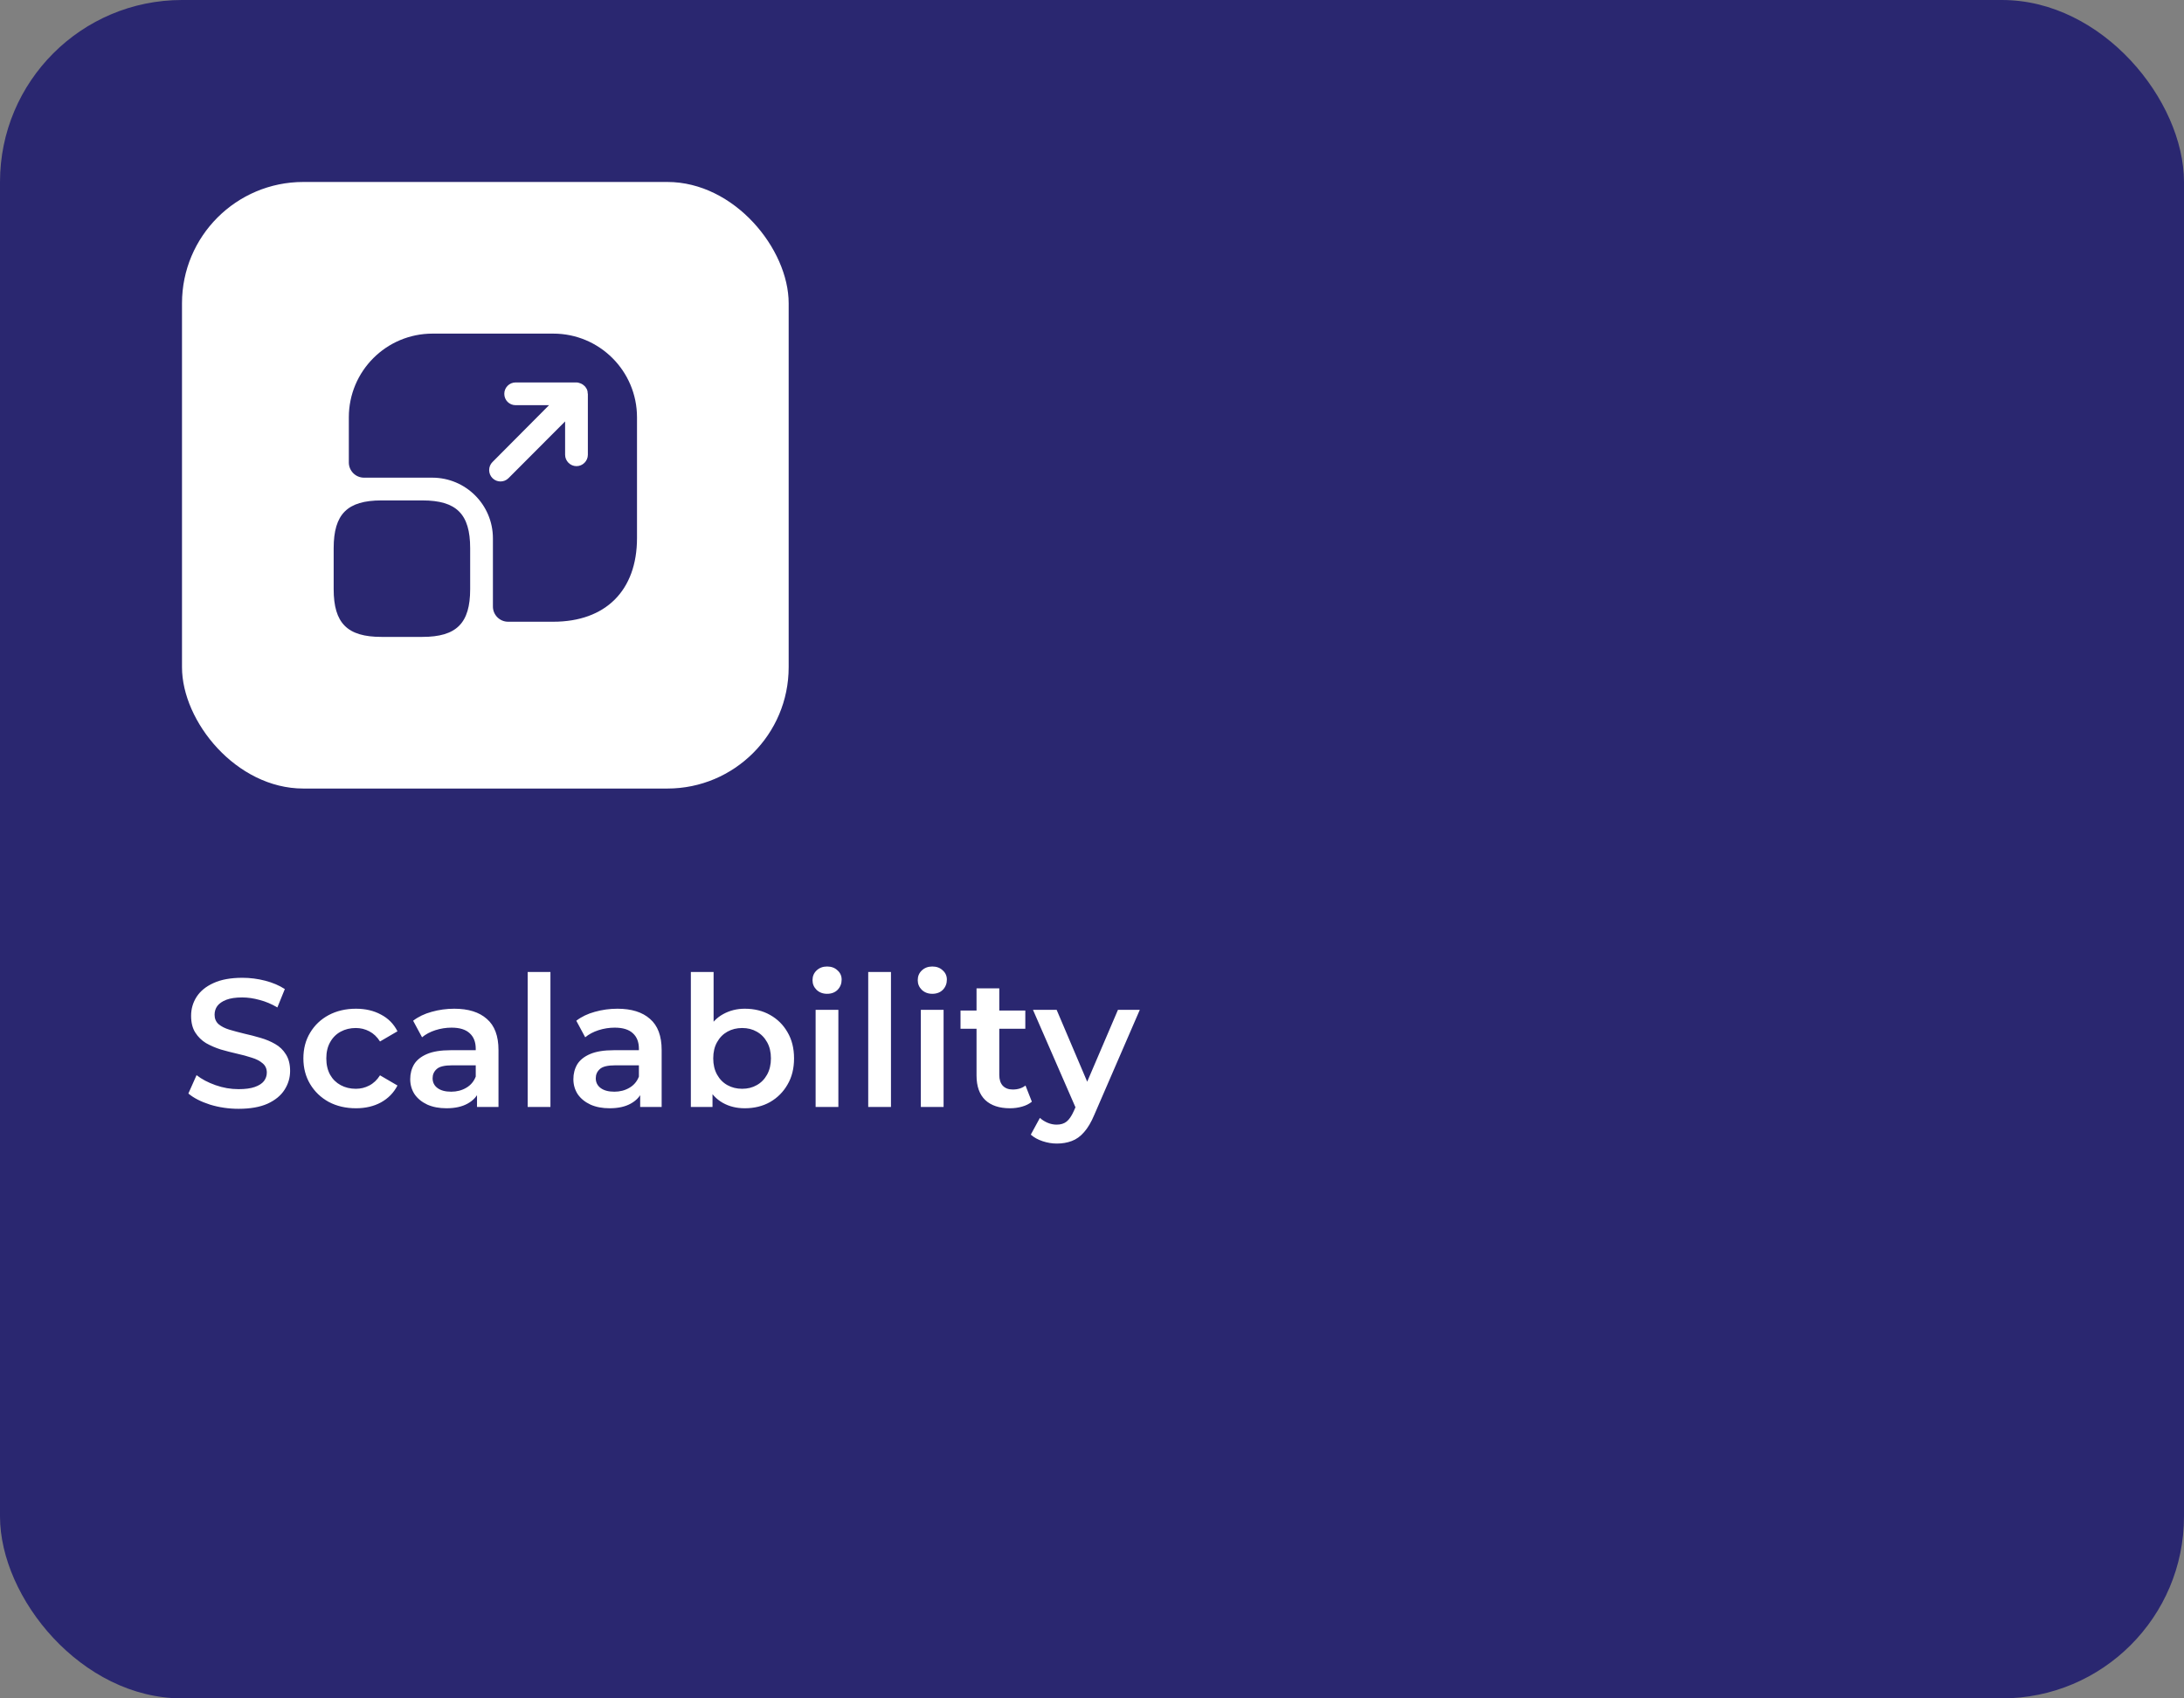
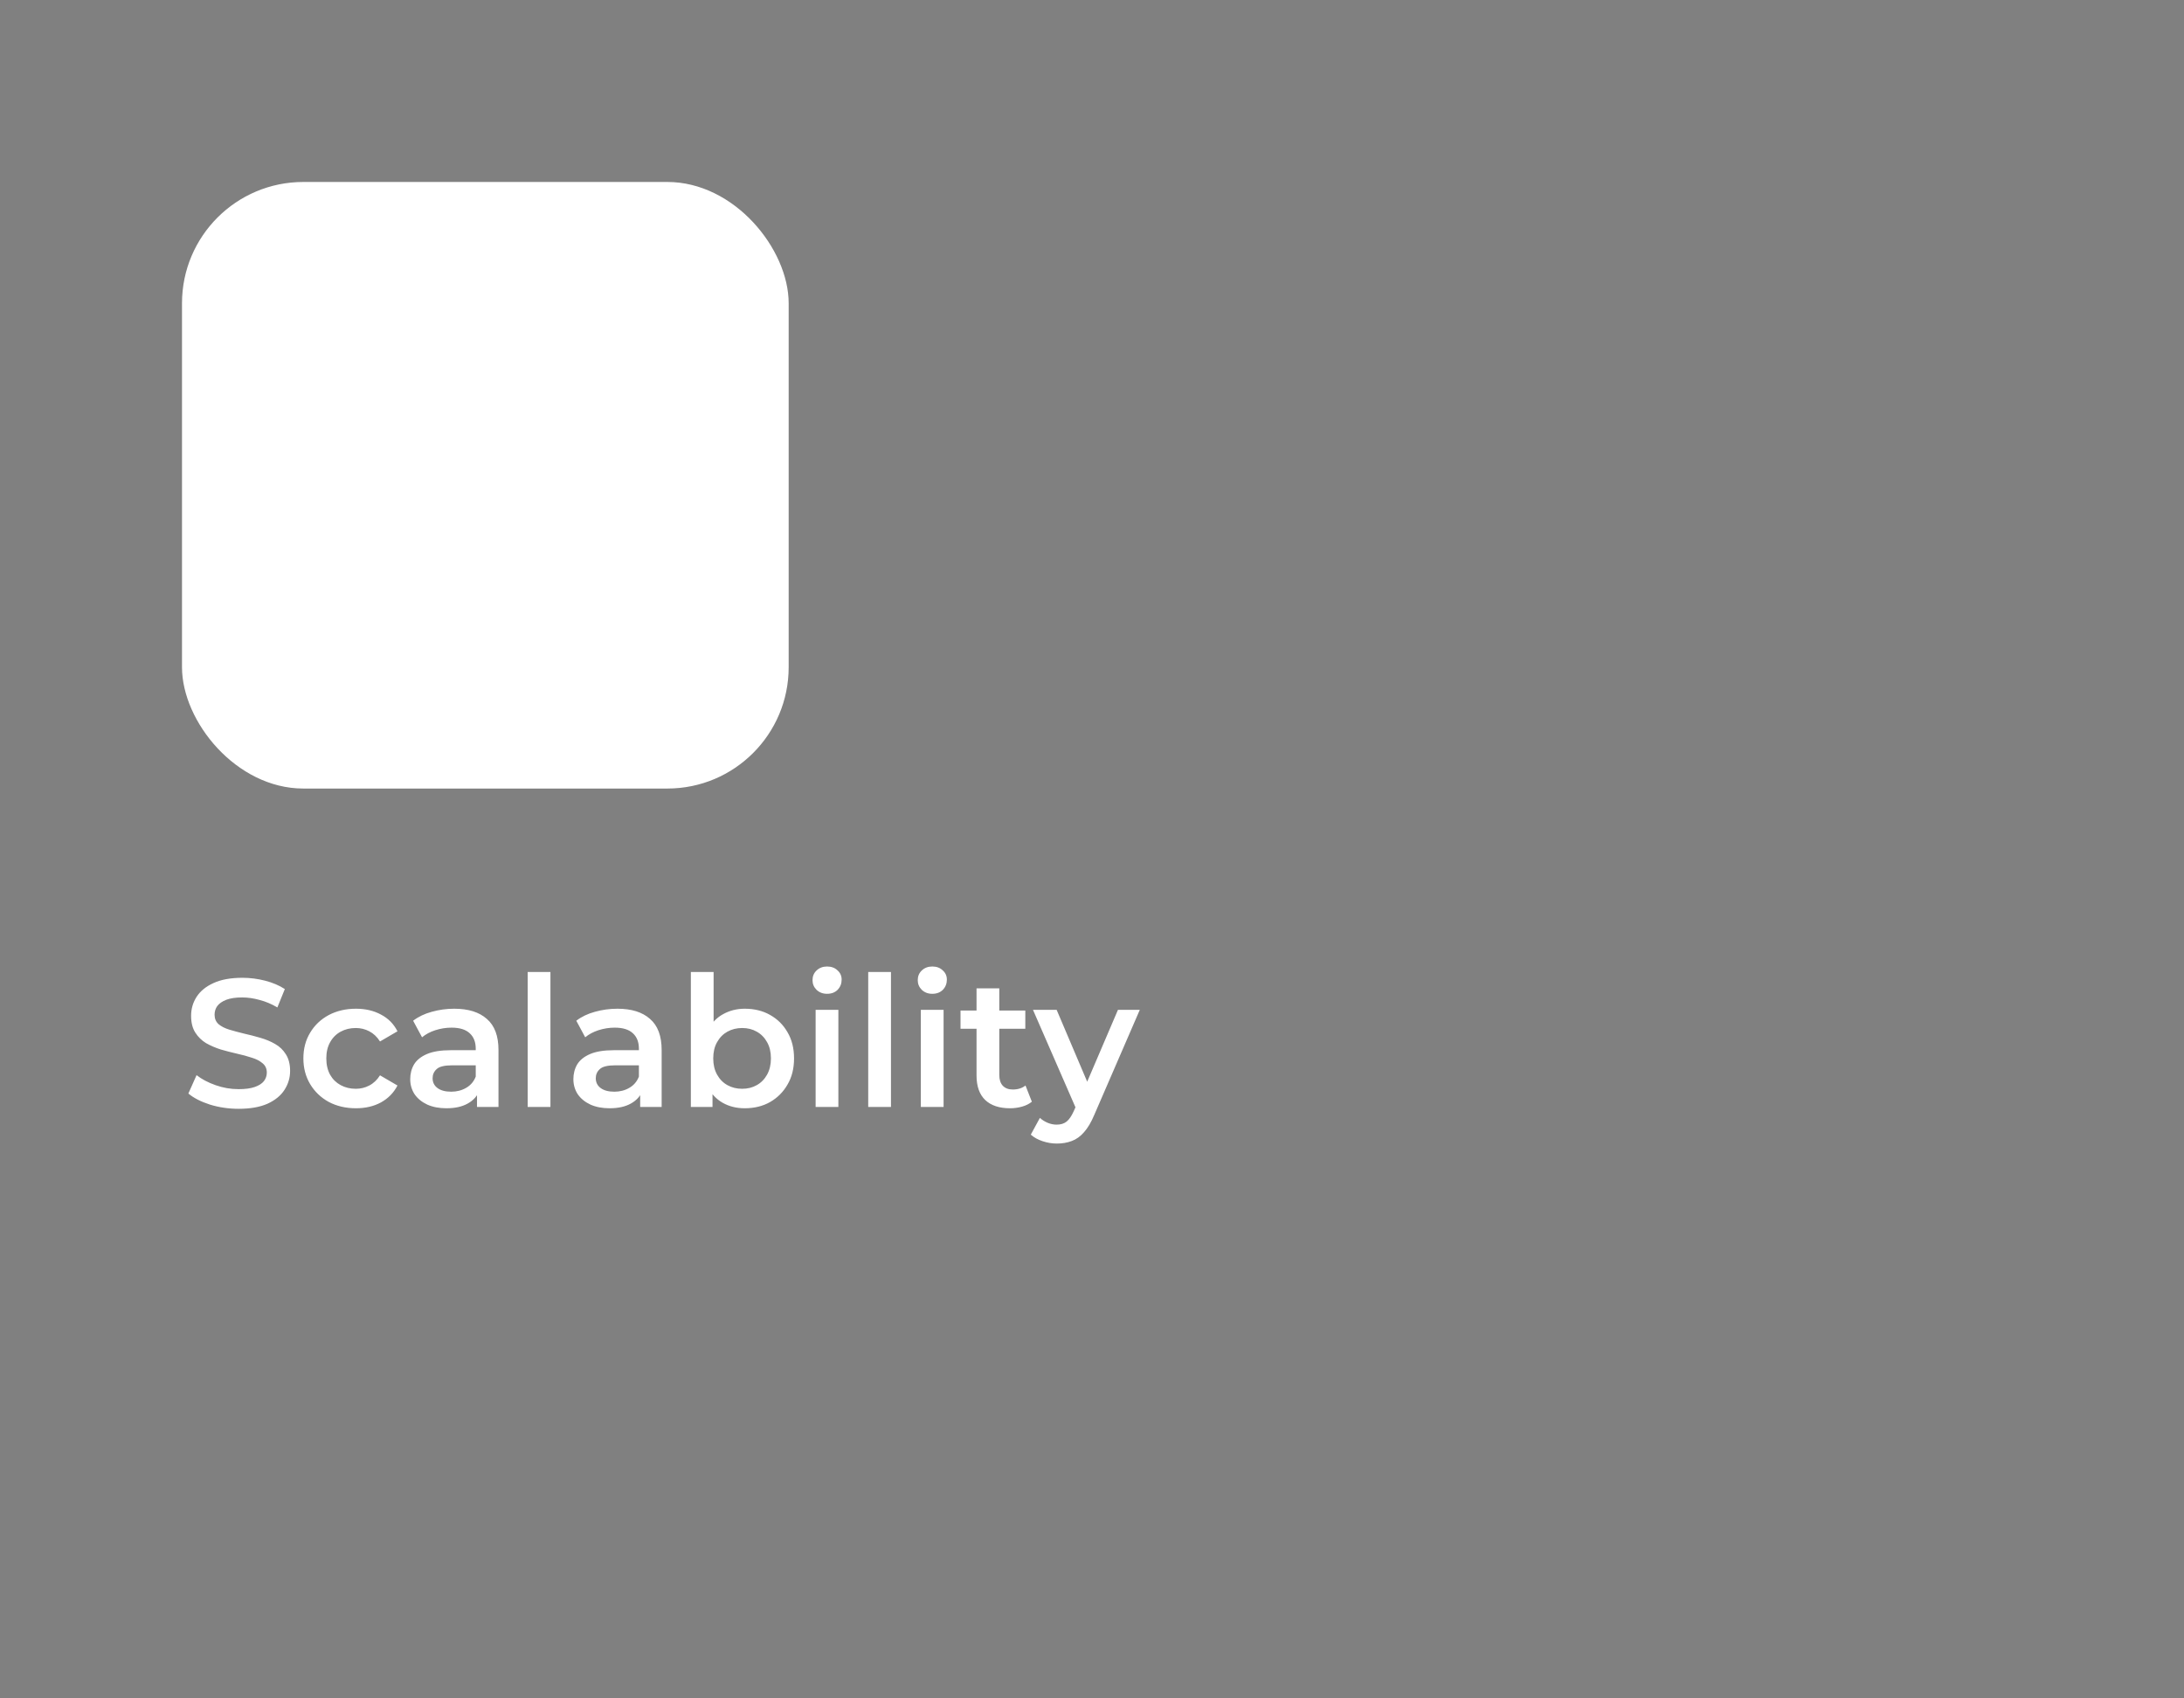
<svg xmlns="http://www.w3.org/2000/svg" width="288" height="224" viewBox="0 0 288 224" fill="none">
  <rect x="0" y="0" width="288" height="224" fill="#808080" stroke="none" />
-   <rect width="288" height="224" rx="24" fill="#2A2770" />
  <rect x="24" y="24" width="80" height="80" rx="16" fill="white" />
-   <path fill-rule="evenodd" clip-rule="evenodd" d="M57.04 44C50.94 44 46 48.94 46 55.04V61C46 62.1 46.9 63 48 63H57C61.42 63 65 66.58 65 71V80C65 81.1 65.9 82 67 82H72.96C79.86 82 84 77.88 84 70.96V55.04C84 48.94 79.06 44 72.96 44H57.04ZM76.02 61.48C75.2 61.48 74.52 60.8 74.52 59.98V55.58L67.06 63.06C66.76 63.36 66.38 63.5 66 63.5C65.62 63.5 65.24 63.36 64.94 63.06C64.36 62.48 64.36 61.52 64.94 60.94L72.4 53.44H68C67.16 53.44 66.5 52.78 66.5 51.94C66.5 51.12 67.16 50.44 68 50.44H76.02C76.2 50.44 76.38 50.5 76.54 50.56C76.6 50.58 76.64 50.6 76.68 50.62C76.8 50.68 76.9 50.74 77 50.84C77.04 50.86 77.08 50.9 77.12 50.94C77.22 51.06 77.3 51.18 77.38 51.32C77.38 51.33 77.385 51.34 77.39 51.35C77.395 51.36 77.4 51.37 77.4 51.38C77.48 51.54 77.5 51.72 77.5 51.9C77.511 51.911 77.516 51.916 77.519 51.922C77.52 51.927 77.52 51.931 77.52 51.94V59.98C77.52 60.8 76.84 61.48 76.02 61.48ZM55.7 84C60.2 84 62 82.2 62 77.7V72.3C62 67.8 60.2 66 55.7 66H50.3C45.8 66 44 67.8 44 72.3V77.7C44 82.2 45.8 84 50.3 84H55.7Z" fill="#2A2770" />
  <path d="M31.464 146.24C30.152 146.24 28.896 146.056 27.696 145.688C26.496 145.304 25.544 144.816 24.84 144.224L25.92 141.8C26.592 142.328 27.424 142.768 28.416 143.12C29.408 143.472 30.424 143.648 31.464 143.648C32.344 143.648 33.056 143.552 33.6 143.36C34.144 143.168 34.544 142.912 34.8 142.592C35.056 142.256 35.184 141.88 35.184 141.464C35.184 140.952 35 140.544 34.632 140.24C34.264 139.92 33.784 139.672 33.192 139.496C32.616 139.304 31.968 139.128 31.248 138.968C30.544 138.808 29.832 138.624 29.112 138.416C28.408 138.192 27.76 137.912 27.168 137.576C26.592 137.224 26.12 136.76 25.752 136.184C25.384 135.608 25.2 134.872 25.2 133.976C25.2 133.064 25.44 132.232 25.92 131.48C26.416 130.712 27.16 130.104 28.152 129.656C29.16 129.192 30.432 128.96 31.968 128.96C32.976 128.96 33.976 129.088 34.968 129.344C35.96 129.6 36.824 129.968 37.56 130.448L36.576 132.872C35.824 132.424 35.048 132.096 34.248 131.888C33.448 131.664 32.68 131.552 31.944 131.552C31.08 131.552 30.376 131.656 29.832 131.864C29.304 132.072 28.912 132.344 28.656 132.68C28.416 133.016 28.296 133.4 28.296 133.832C28.296 134.344 28.472 134.76 28.824 135.08C29.192 135.384 29.664 135.624 30.24 135.8C30.832 135.976 31.488 136.152 32.208 136.328C32.928 136.488 33.64 136.672 34.344 136.88C35.064 137.088 35.712 137.36 36.288 137.696C36.88 138.032 37.352 138.488 37.704 139.064C38.072 139.64 38.256 140.368 38.256 141.248C38.256 142.144 38.008 142.976 37.512 143.744C37.032 144.496 36.288 145.104 35.28 145.568C34.272 146.016 33 146.24 31.464 146.24ZM46.942 146.168C45.598 146.168 44.398 145.888 43.342 145.328C42.302 144.752 41.486 143.968 40.894 142.976C40.302 141.984 40.006 140.856 40.006 139.592C40.006 138.312 40.302 137.184 40.894 136.208C41.486 135.216 42.302 134.44 43.342 133.88C44.398 133.32 45.598 133.04 46.942 133.04C48.19 133.04 49.286 133.296 50.23 133.808C51.19 134.304 51.918 135.04 52.414 136.016L50.11 137.36C49.726 136.752 49.254 136.304 48.694 136.016C48.15 135.728 47.558 135.584 46.918 135.584C46.182 135.584 45.518 135.744 44.926 136.064C44.334 136.384 43.87 136.848 43.534 137.456C43.198 138.048 43.03 138.76 43.03 139.592C43.03 140.424 43.198 141.144 43.534 141.752C43.87 142.344 44.334 142.8 44.926 143.12C45.518 143.44 46.182 143.6 46.918 143.6C47.558 143.6 48.15 143.456 48.694 143.168C49.254 142.88 49.726 142.432 50.11 141.824L52.414 143.168C51.918 144.128 51.19 144.872 50.23 145.4C49.286 145.912 48.19 146.168 46.942 146.168ZM62.903 146V143.408L62.735 142.856V138.32C62.735 137.44 62.471 136.76 61.943 136.28C61.415 135.784 60.615 135.536 59.543 135.536C58.823 135.536 58.111 135.648 57.407 135.872C56.719 136.096 56.135 136.408 55.655 136.808L54.479 134.624C55.167 134.096 55.983 133.704 56.927 133.448C57.887 133.176 58.879 133.04 59.903 133.04C61.759 133.04 63.191 133.488 64.199 134.384C65.223 135.264 65.735 136.632 65.735 138.488V146H62.903ZM58.871 146.168C57.911 146.168 57.071 146.008 56.351 145.688C55.631 145.352 55.071 144.896 54.671 144.32C54.287 143.728 54.095 143.064 54.095 142.328C54.095 141.608 54.263 140.96 54.599 140.384C54.951 139.808 55.519 139.352 56.303 139.016C57.087 138.68 58.127 138.512 59.423 138.512H63.143V140.504H59.639C58.615 140.504 57.927 140.672 57.575 141.008C57.223 141.328 57.047 141.728 57.047 142.208C57.047 142.752 57.263 143.184 57.695 143.504C58.127 143.824 58.727 143.984 59.495 143.984C60.231 143.984 60.887 143.816 61.463 143.48C62.055 143.144 62.479 142.648 62.735 141.992L63.239 143.792C62.951 144.544 62.431 145.128 61.679 145.544C60.943 145.96 60.007 146.168 58.871 146.168ZM69.585 146V128.192H72.585V146H69.585ZM84.419 146V143.408L84.251 142.856V138.32C84.251 137.44 83.987 136.76 83.459 136.28C82.931 135.784 82.131 135.536 81.059 135.536C80.339 135.536 79.627 135.648 78.923 135.872C78.235 136.096 77.651 136.408 77.171 136.808L75.995 134.624C76.683 134.096 77.499 133.704 78.443 133.448C79.403 133.176 80.395 133.04 81.419 133.04C83.275 133.04 84.707 133.488 85.715 134.384C86.739 135.264 87.251 136.632 87.251 138.488V146H84.419ZM80.387 146.168C79.427 146.168 78.587 146.008 77.867 145.688C77.147 145.352 76.587 144.896 76.187 144.32C75.803 143.728 75.611 143.064 75.611 142.328C75.611 141.608 75.779 140.96 76.115 140.384C76.467 139.808 77.035 139.352 77.819 139.016C78.603 138.68 79.643 138.512 80.939 138.512H84.659V140.504H81.155C80.131 140.504 79.443 140.672 79.091 141.008C78.739 141.328 78.563 141.728 78.563 142.208C78.563 142.752 78.779 143.184 79.211 143.504C79.643 143.824 80.243 143.984 81.011 143.984C81.747 143.984 82.403 143.816 82.979 143.48C83.571 143.144 83.995 142.648 84.251 141.992L84.755 143.792C84.467 144.544 83.947 145.128 83.195 145.544C82.459 145.96 81.523 146.168 80.387 146.168ZM98.205 146.168C97.117 146.168 96.149 145.928 95.301 145.448C94.453 144.968 93.781 144.248 93.285 143.288C92.805 142.312 92.565 141.08 92.565 139.592C92.565 138.088 92.813 136.856 93.309 135.896C93.821 134.936 94.501 134.224 95.349 133.76C96.213 133.28 97.165 133.04 98.205 133.04C99.469 133.04 100.581 133.312 101.541 133.856C102.517 134.4 103.285 135.16 103.845 136.136C104.421 137.112 104.709 138.264 104.709 139.592C104.709 140.92 104.421 142.072 103.845 143.048C103.285 144.024 102.517 144.792 101.541 145.352C100.581 145.896 99.469 146.168 98.205 146.168ZM91.101 146V128.192H94.101V136.16L93.861 139.568L93.957 142.976V146H91.101ZM97.869 143.6C98.589 143.6 99.229 143.44 99.789 143.12C100.365 142.8 100.821 142.336 101.157 141.728C101.493 141.12 101.661 140.408 101.661 139.592C101.661 138.76 101.493 138.048 101.157 137.456C100.821 136.848 100.365 136.384 99.789 136.064C99.229 135.744 98.589 135.584 97.869 135.584C97.149 135.584 96.501 135.744 95.925 136.064C95.349 136.384 94.893 136.848 94.557 137.456C94.221 138.048 94.053 138.76 94.053 139.592C94.053 140.408 94.221 141.12 94.557 141.728C94.893 142.336 95.349 142.8 95.925 143.12C96.501 143.44 97.149 143.6 97.869 143.6ZM107.554 146V133.184H110.554V146H107.554ZM109.066 131.072C108.506 131.072 108.042 130.896 107.674 130.544C107.322 130.192 107.146 129.768 107.146 129.272C107.146 128.76 107.322 128.336 107.674 128C108.042 127.648 108.506 127.472 109.066 127.472C109.626 127.472 110.082 127.64 110.434 127.976C110.802 128.296 110.986 128.704 110.986 129.2C110.986 129.728 110.81 130.176 110.458 130.544C110.106 130.896 109.642 131.072 109.066 131.072ZM114.491 146V128.192H117.491V146H114.491ZM121.429 146V133.184H124.429V146H121.429ZM122.941 131.072C122.381 131.072 121.917 130.896 121.549 130.544C121.197 130.192 121.021 129.768 121.021 129.272C121.021 128.76 121.197 128.336 121.549 128C121.917 127.648 122.381 127.472 122.941 127.472C123.501 127.472 123.957 127.64 124.309 127.976C124.677 128.296 124.861 128.704 124.861 129.2C124.861 129.728 124.685 130.176 124.333 130.544C123.981 130.896 123.517 131.072 122.941 131.072ZM133.19 146.168C131.782 146.168 130.694 145.808 129.926 145.088C129.158 144.352 128.774 143.272 128.774 141.848V130.352H131.774V141.776C131.774 142.384 131.926 142.856 132.23 143.192C132.55 143.528 132.99 143.696 133.55 143.696C134.222 143.696 134.782 143.52 135.23 143.168L136.07 145.304C135.718 145.592 135.286 145.808 134.774 145.952C134.262 146.096 133.734 146.168 133.19 146.168ZM126.662 135.68V133.28H135.206V135.68H126.662ZM139.36 150.824C138.736 150.824 138.112 150.72 137.488 150.512C136.864 150.304 136.344 150.016 135.928 149.648L137.128 147.44C137.432 147.712 137.776 147.928 138.16 148.088C138.544 148.248 138.936 148.328 139.336 148.328C139.88 148.328 140.32 148.192 140.656 147.92C140.992 147.648 141.304 147.192 141.592 146.552L142.336 144.872L142.576 144.512L147.424 133.184H150.304L144.304 147.032C143.904 147.992 143.456 148.752 142.96 149.312C142.48 149.872 141.936 150.264 141.328 150.488C140.736 150.712 140.08 150.824 139.36 150.824ZM142 146.456L136.216 133.184H139.336L144.04 144.248L142 146.456Z" fill="white" />
</svg>